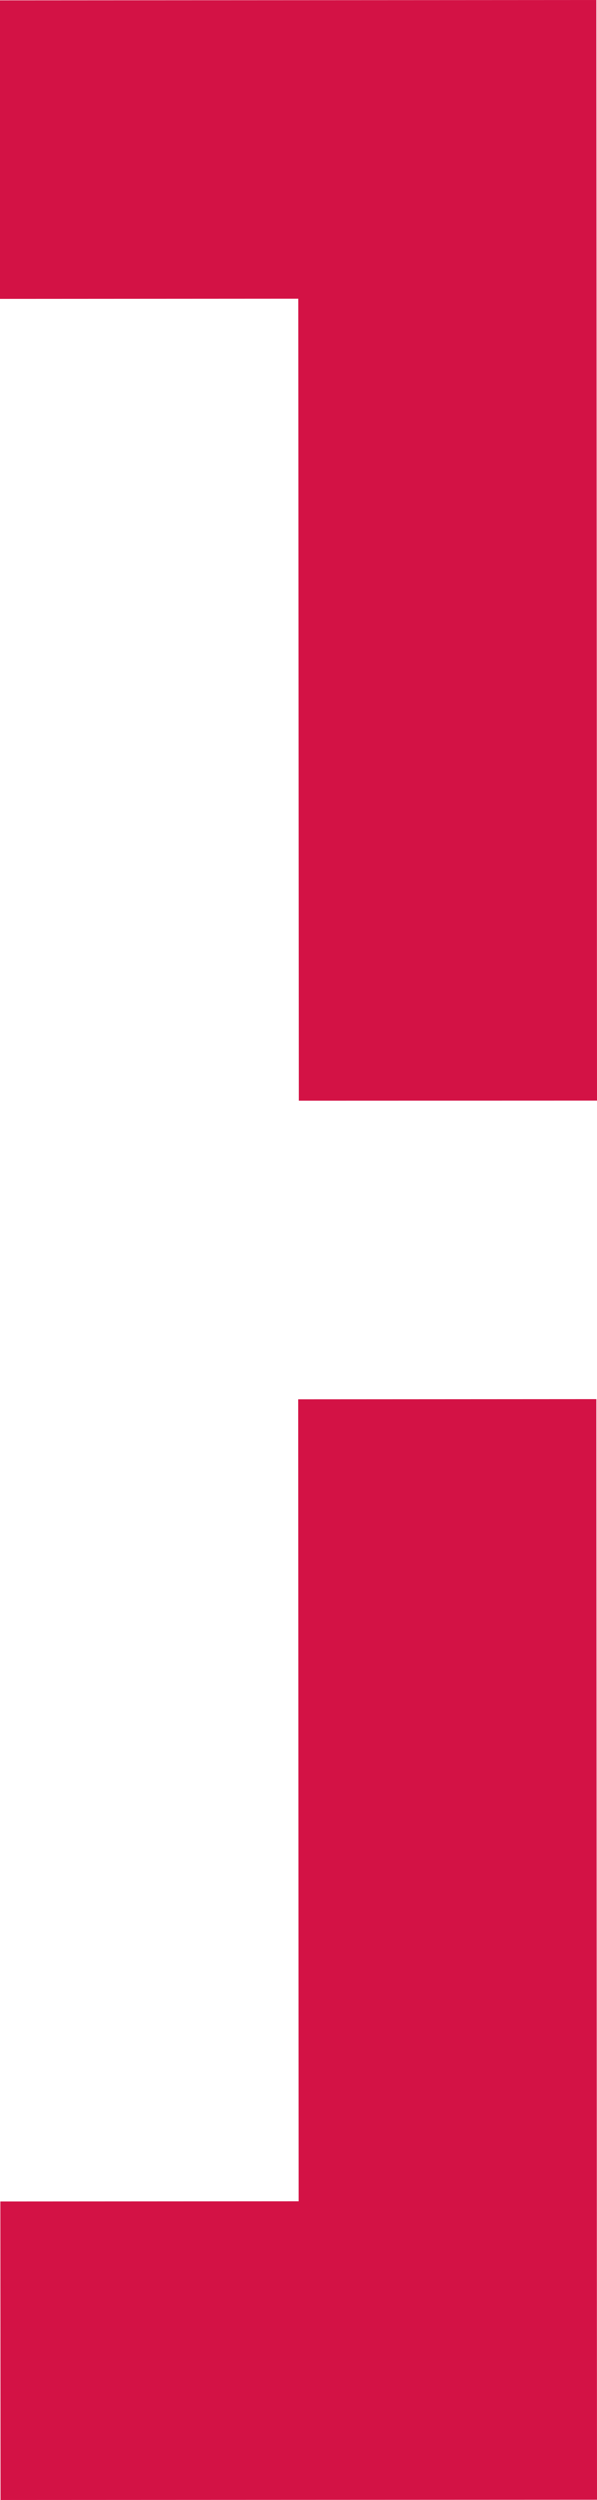
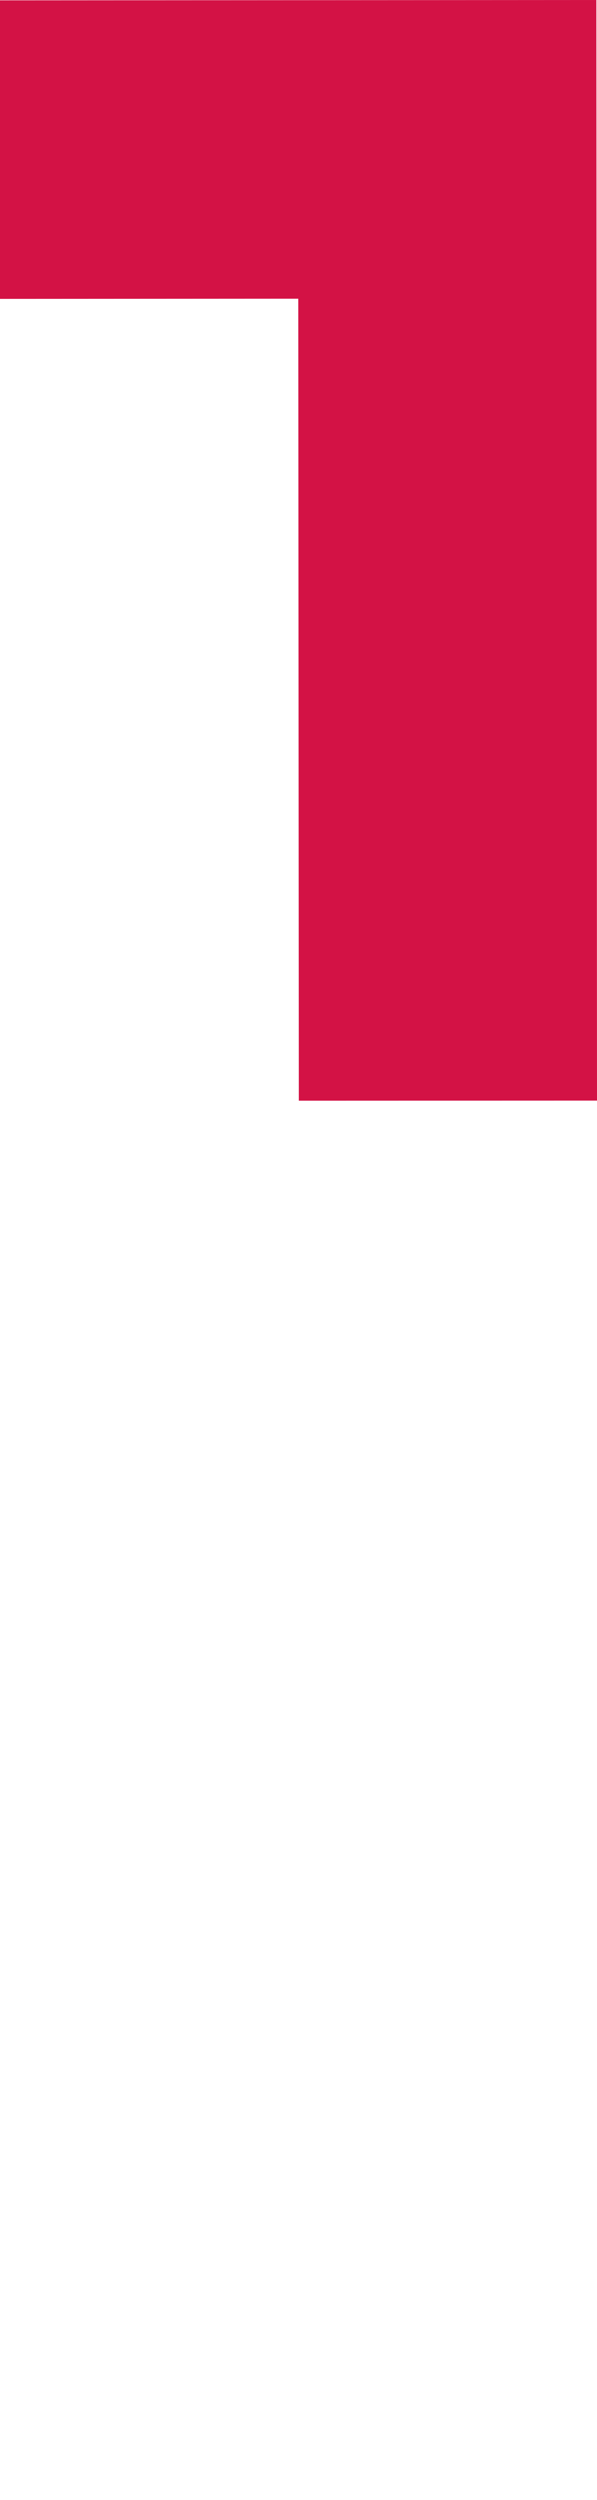
<svg xmlns="http://www.w3.org/2000/svg" id="Layer_1" data-name="Layer 1" viewBox="0 0 65.65 274.6">
  <defs>
    <style>.cls-1{fill:#d31245;}</style>
  </defs>
  <polygon class="cls-1" points="32.86 120.9 32.8 32.81 0 32.83 0 0.04 65.58 0 65.6 32.8 65.65 120.89 32.86 120.9 32.86 120.9" />
-   <polygon class="cls-1" points="32.79 153.7 32.84 241.79 0.04 241.81 0.06 274.6 65.65 274.57 65.63 241.78 65.58 153.68 32.79 153.7 32.79 153.7" />
</svg>